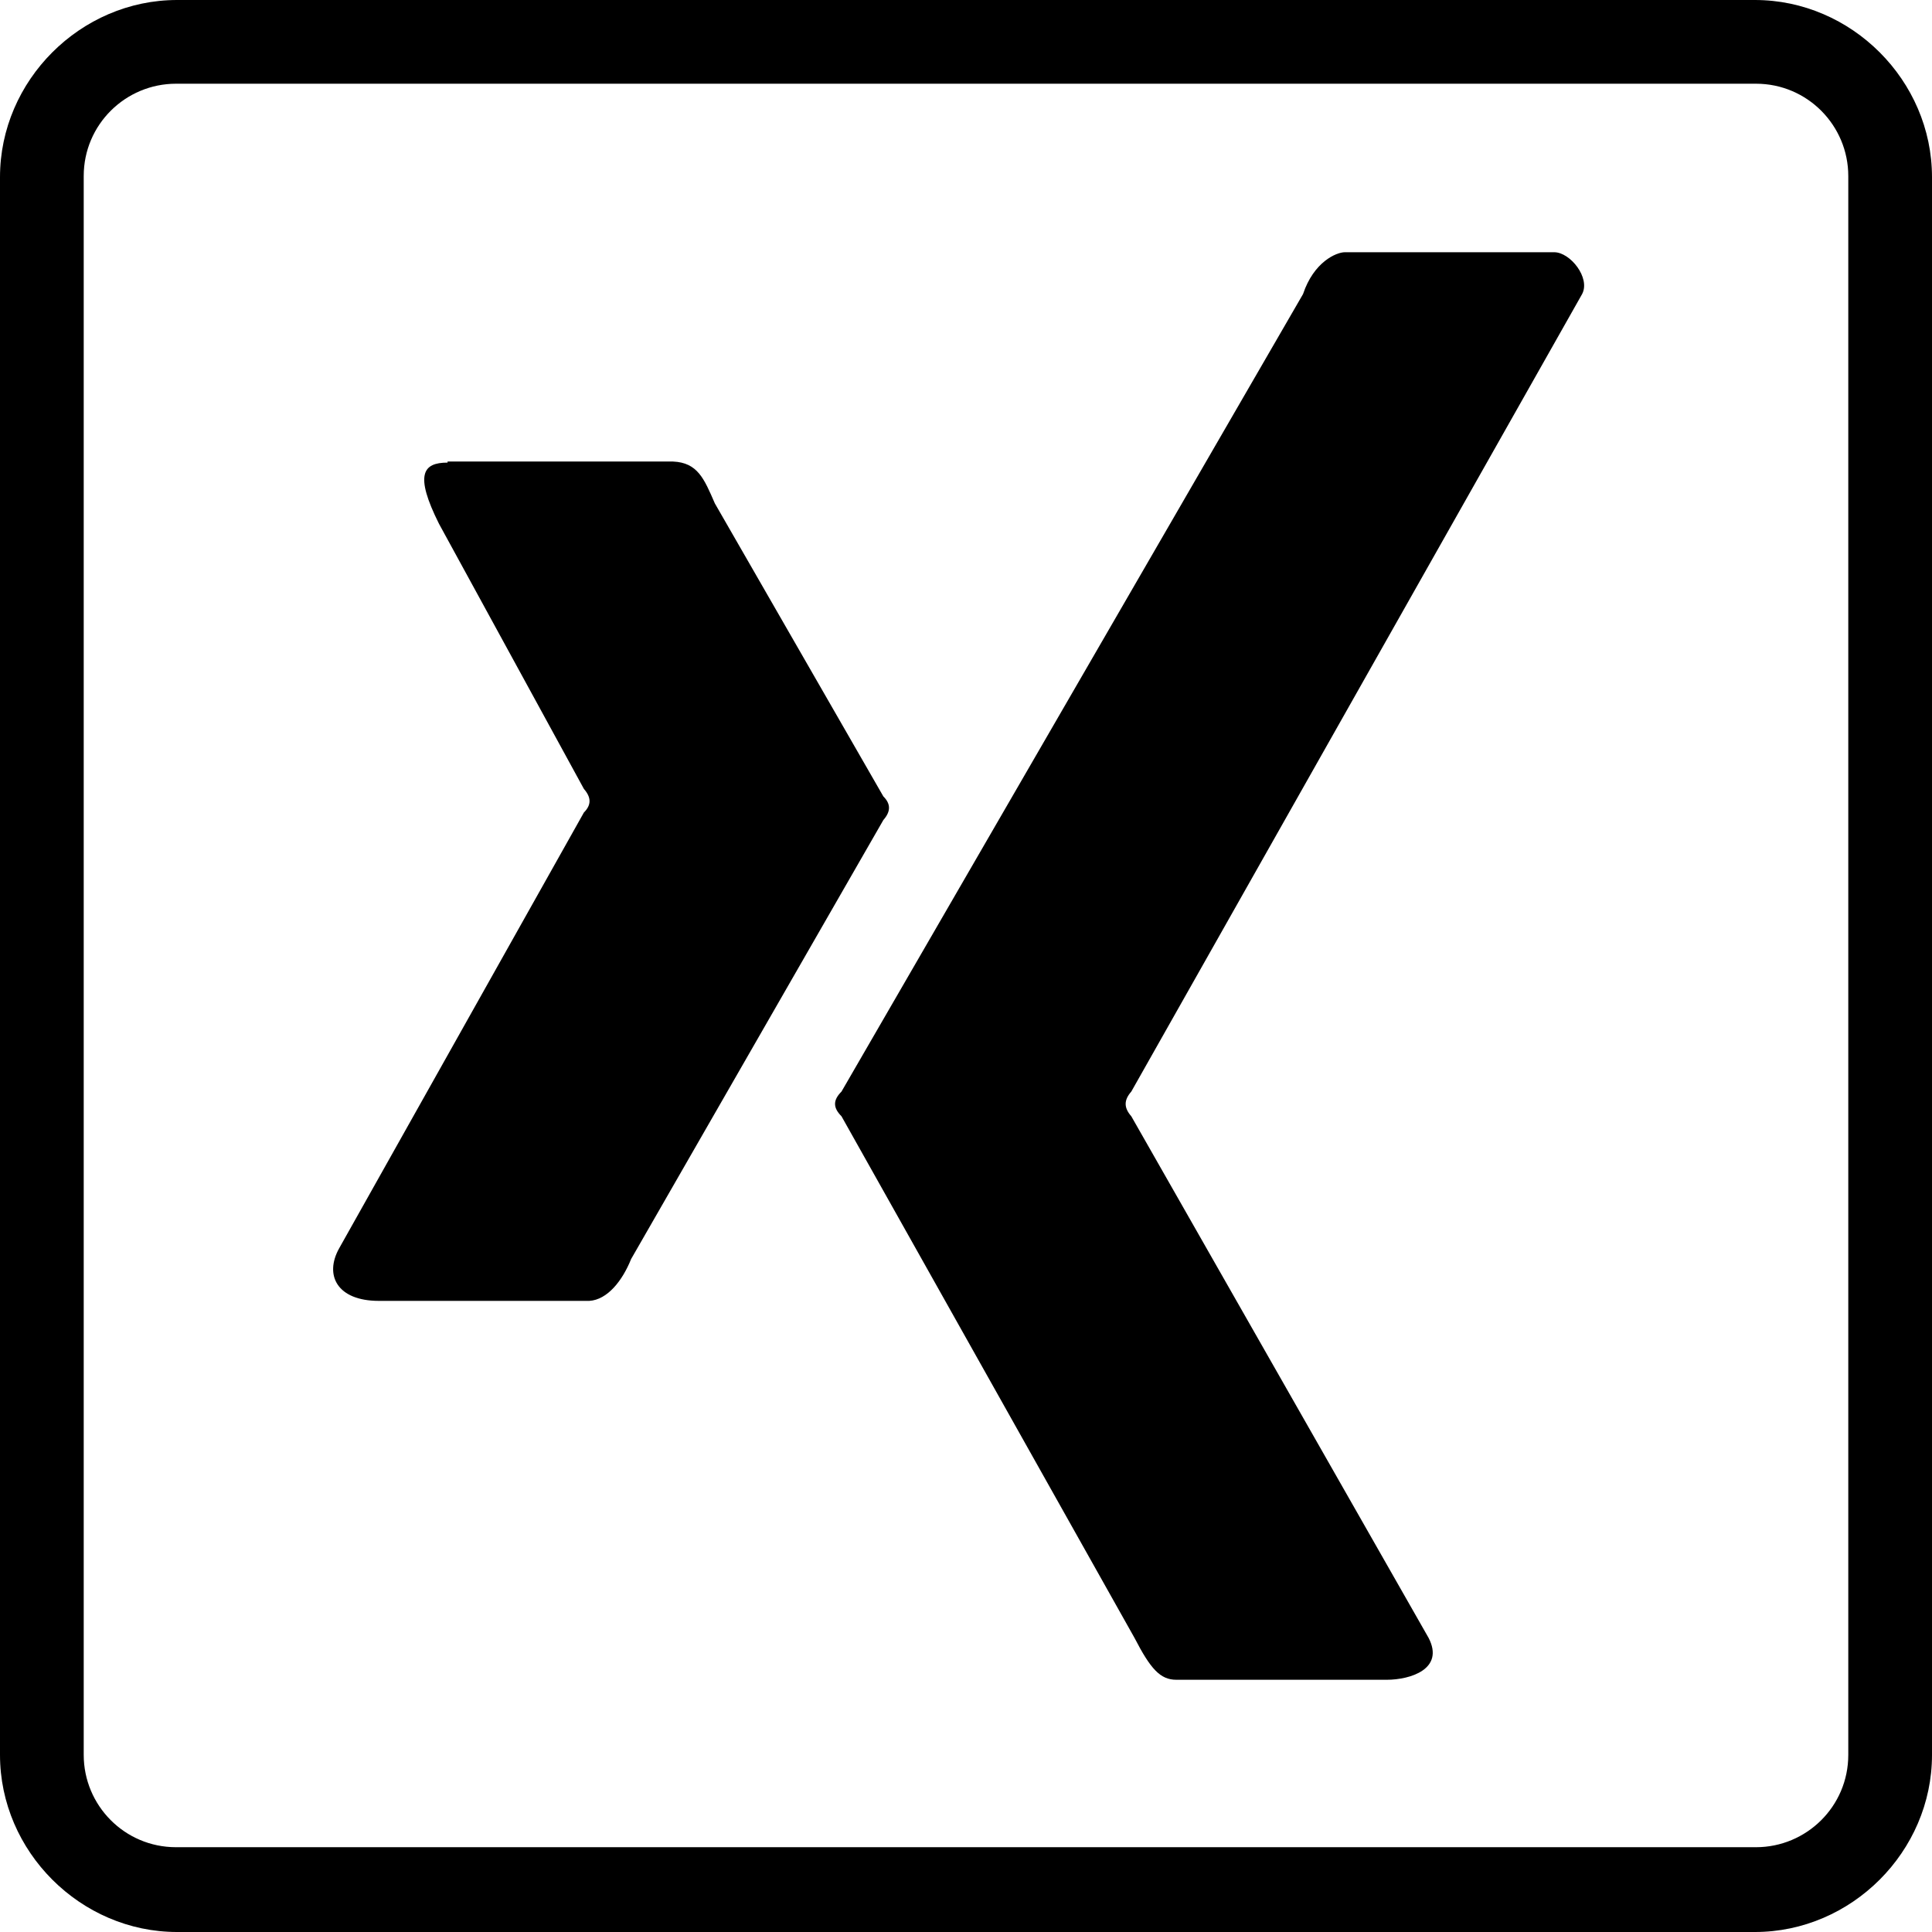
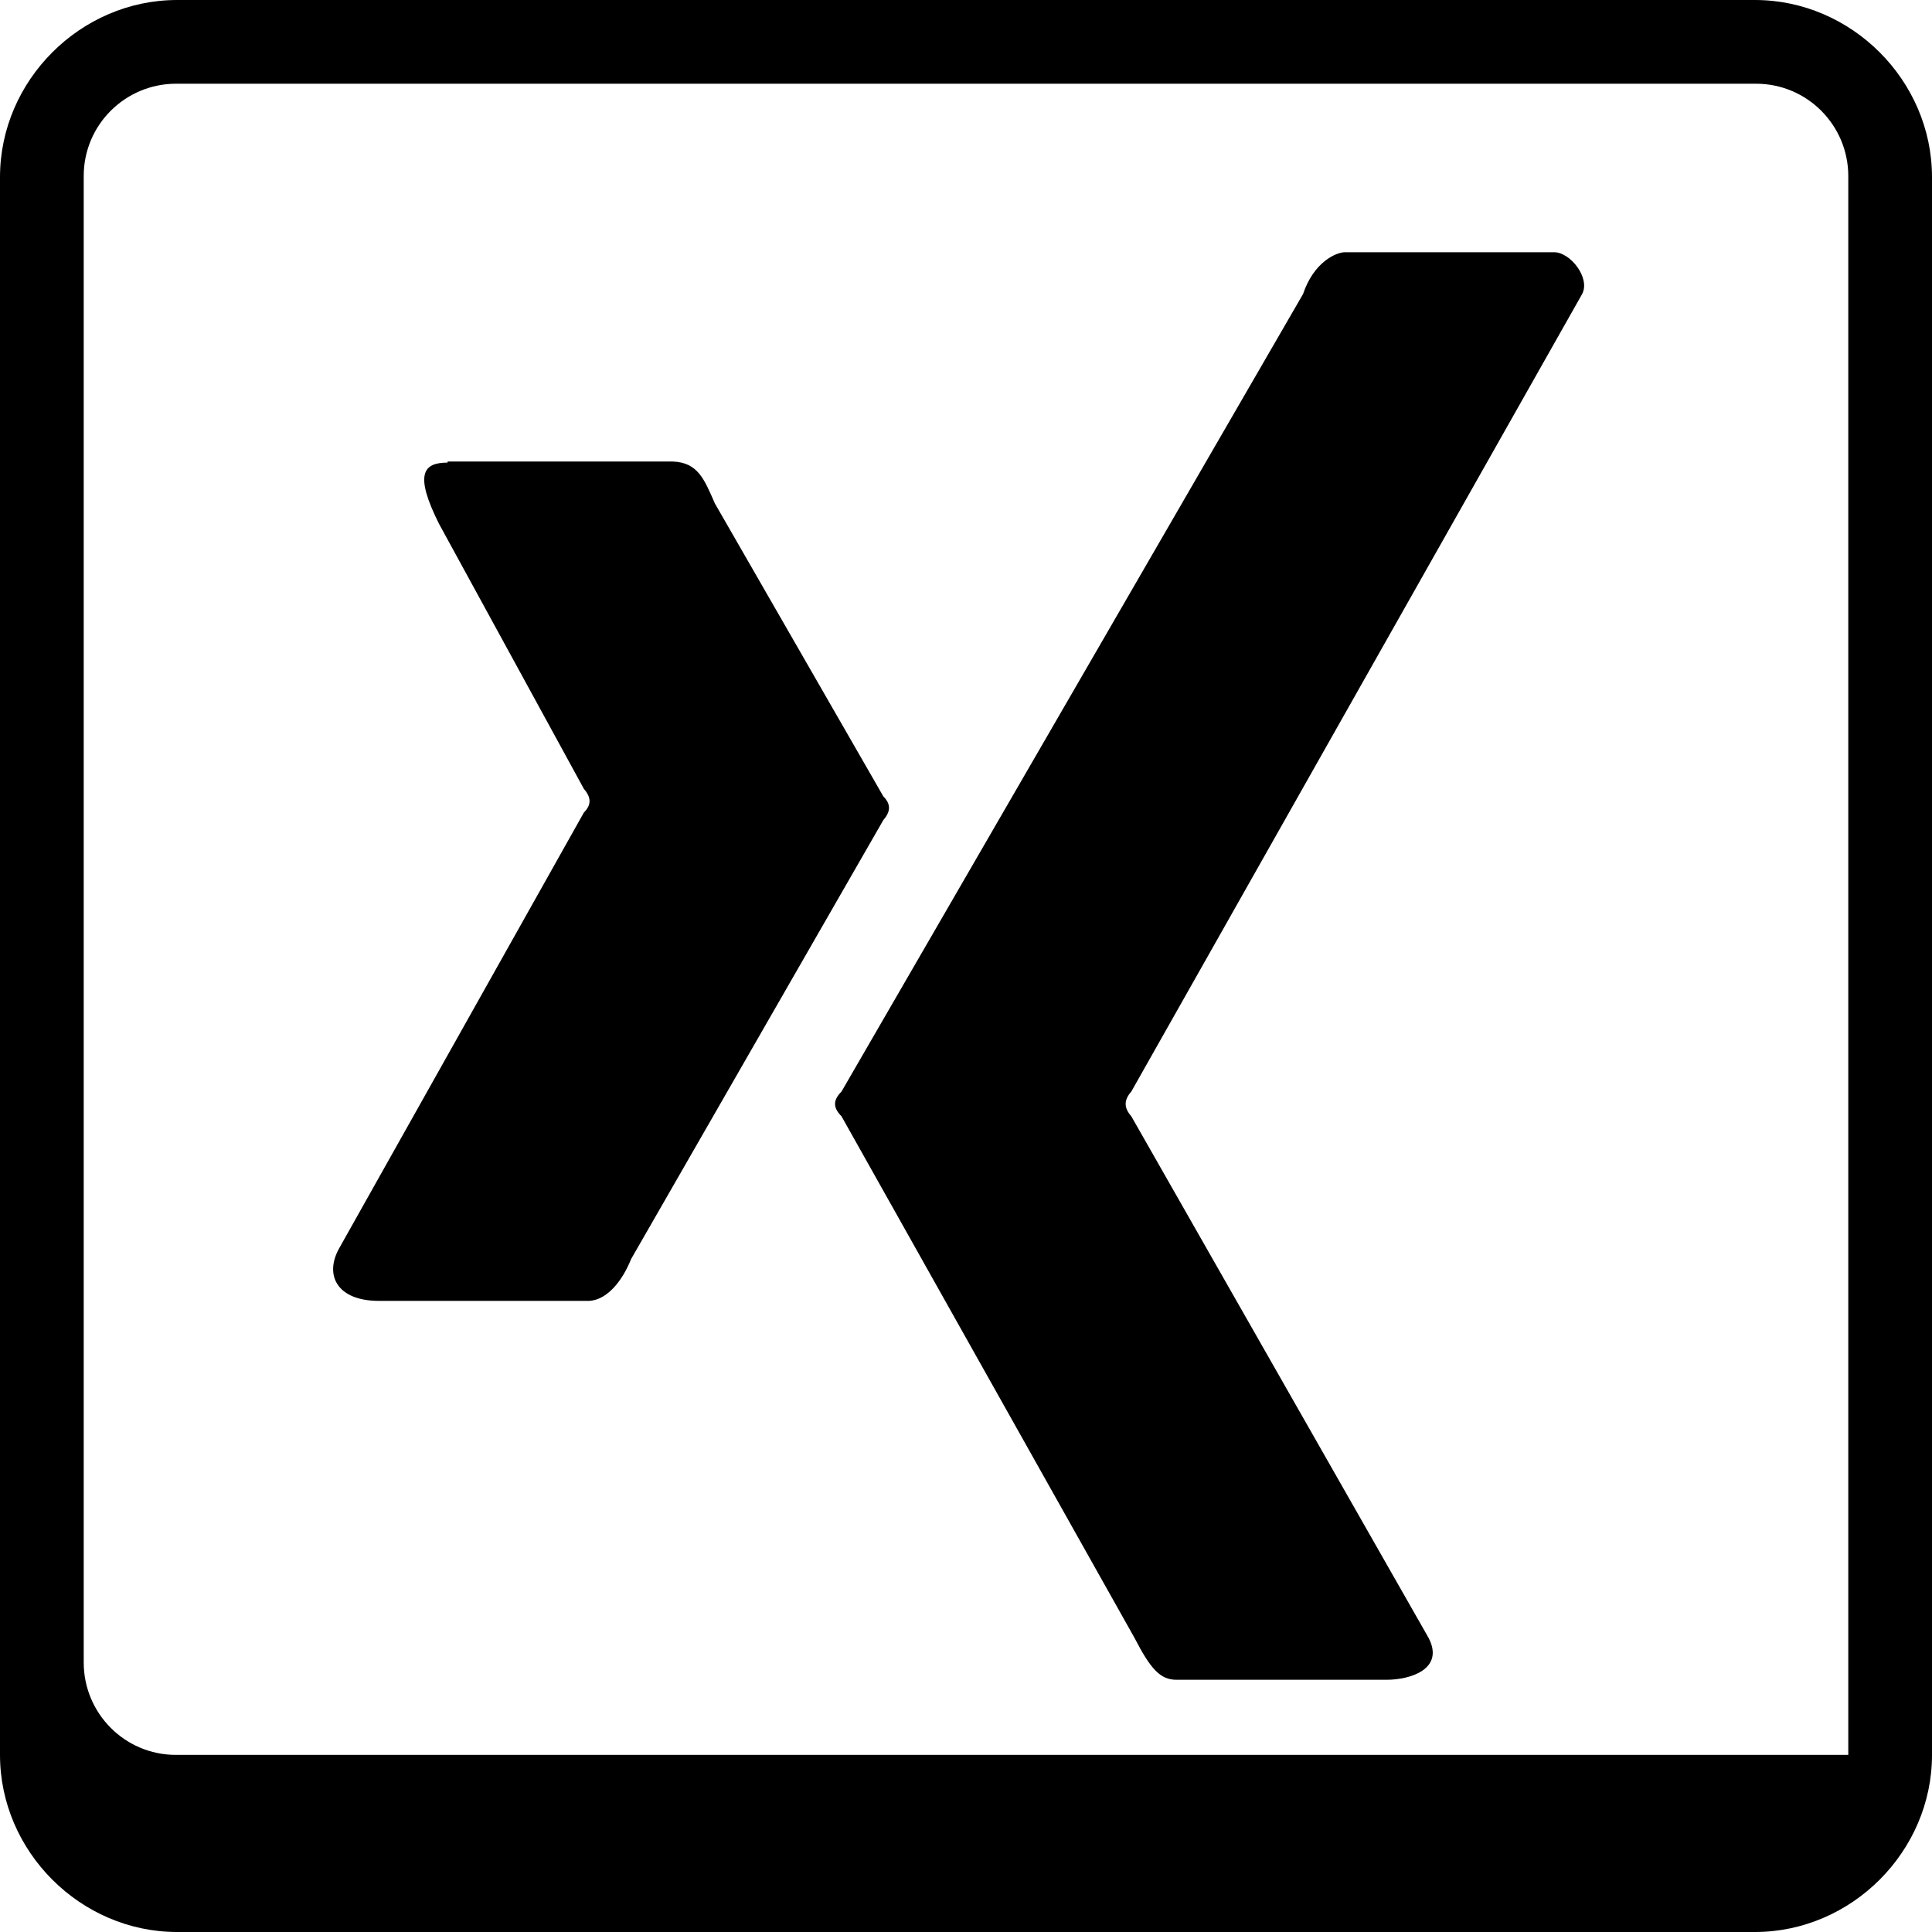
<svg xmlns="http://www.w3.org/2000/svg" id="Ebene_1" data-name="Ebene 1" viewBox="0 0 18 18">
  <defs>
    <style>
      .cls-1 {
        fill-rule: evenodd;
        stroke-width: 0px;
      }
    </style>
  </defs>
-   <path class="cls-1" d="m1.65,0C.75,0,0,.75,0,1.65v14.7c0,.9.75,1.65,1.65,1.65h14.7c.9,0,1.65-.75,1.65-1.65V1.65c0-.9-.75-1.65-1.65-1.65H1.65Zm0,.78h14.71c.48,0,.86.39.86.86v14.71c0,.48-.39.86-.86.86H1.64c-.48,0-.86-.39-.86-.86V1.64c0-.48.39-.86.86-.86Zm10.88,1.57c-.08,0-.29.09-.39.39l-4.3,7.43c-.08.08-.08.15,0,.23l2.73,4.86c.15.29.24.39.39.39h1.96c.22,0,.54-.1.39-.39l-2.77-4.86c-.07-.08-.07-.15,0-.23l4.2-7.43c.08-.15-.11-.39-.26-.39h-1.96Zm-8.36,1.96c-.23,0-.31.11-.08.57l1.35,2.47c.07.08.07.15,0,.22l-2.28,4.06c-.14.25-.02.49.37.49h1.96c.17-.01.31-.19.39-.39l2.35-4.09c.07-.08.07-.15,0-.22l-1.57-2.73c-.1-.23-.16-.38-.39-.39h-2.1Z" />
+   <path class="cls-1" d="m1.65,0C.75,0,0,.75,0,1.65v14.7c0,.9.75,1.65,1.65,1.65h14.7c.9,0,1.65-.75,1.65-1.65V1.65c0-.9-.75-1.65-1.65-1.65H1.65Zm0,.78h14.71c.48,0,.86.39.86.86v14.71H1.64c-.48,0-.86-.39-.86-.86V1.64c0-.48.39-.86.86-.86Zm10.88,1.57c-.08,0-.29.09-.39.39l-4.3,7.43c-.08.08-.08.15,0,.23l2.73,4.86c.15.29.24.39.39.39h1.96c.22,0,.54-.1.39-.39l-2.77-4.86c-.07-.08-.07-.15,0-.23l4.2-7.43c.08-.15-.11-.39-.26-.39h-1.96Zm-8.36,1.96c-.23,0-.31.11-.08.57l1.35,2.47c.07.08.07.15,0,.22l-2.28,4.06c-.14.25-.02.49.37.49h1.96c.17-.01.31-.19.39-.39l2.35-4.09c.07-.08.07-.15,0-.22l-1.57-2.73c-.1-.23-.16-.38-.39-.39h-2.1Z" />
</svg>